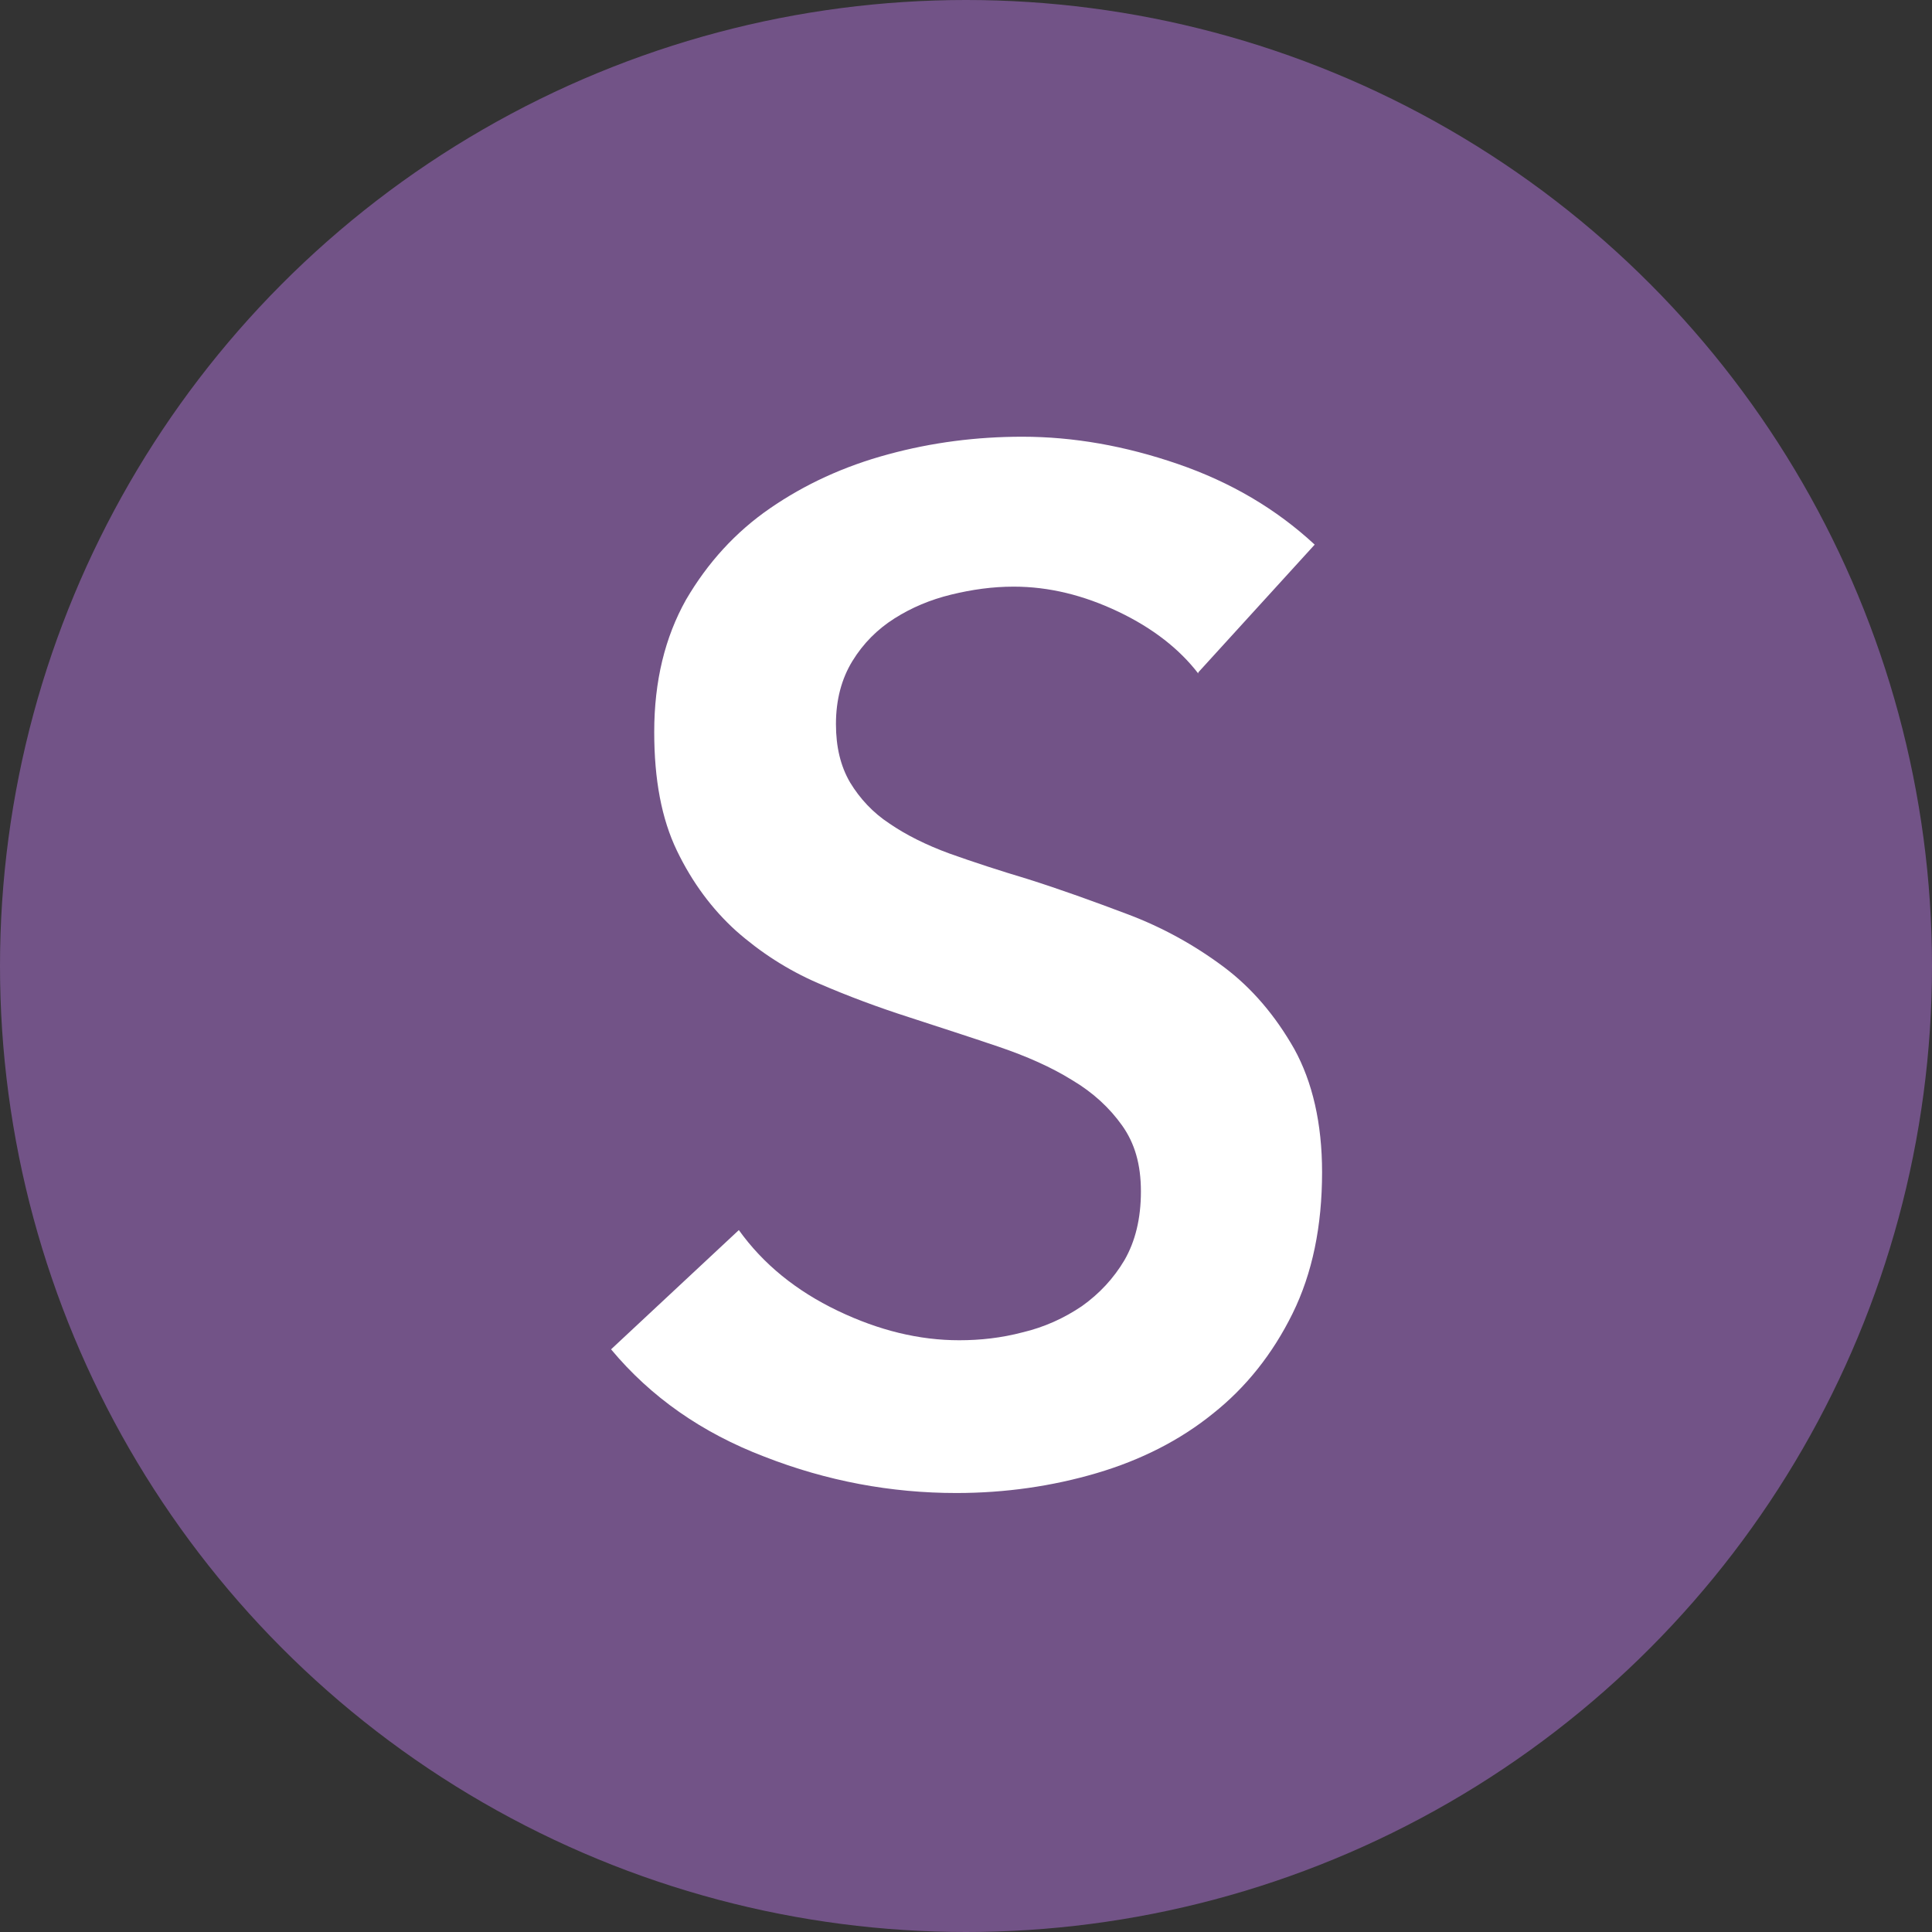
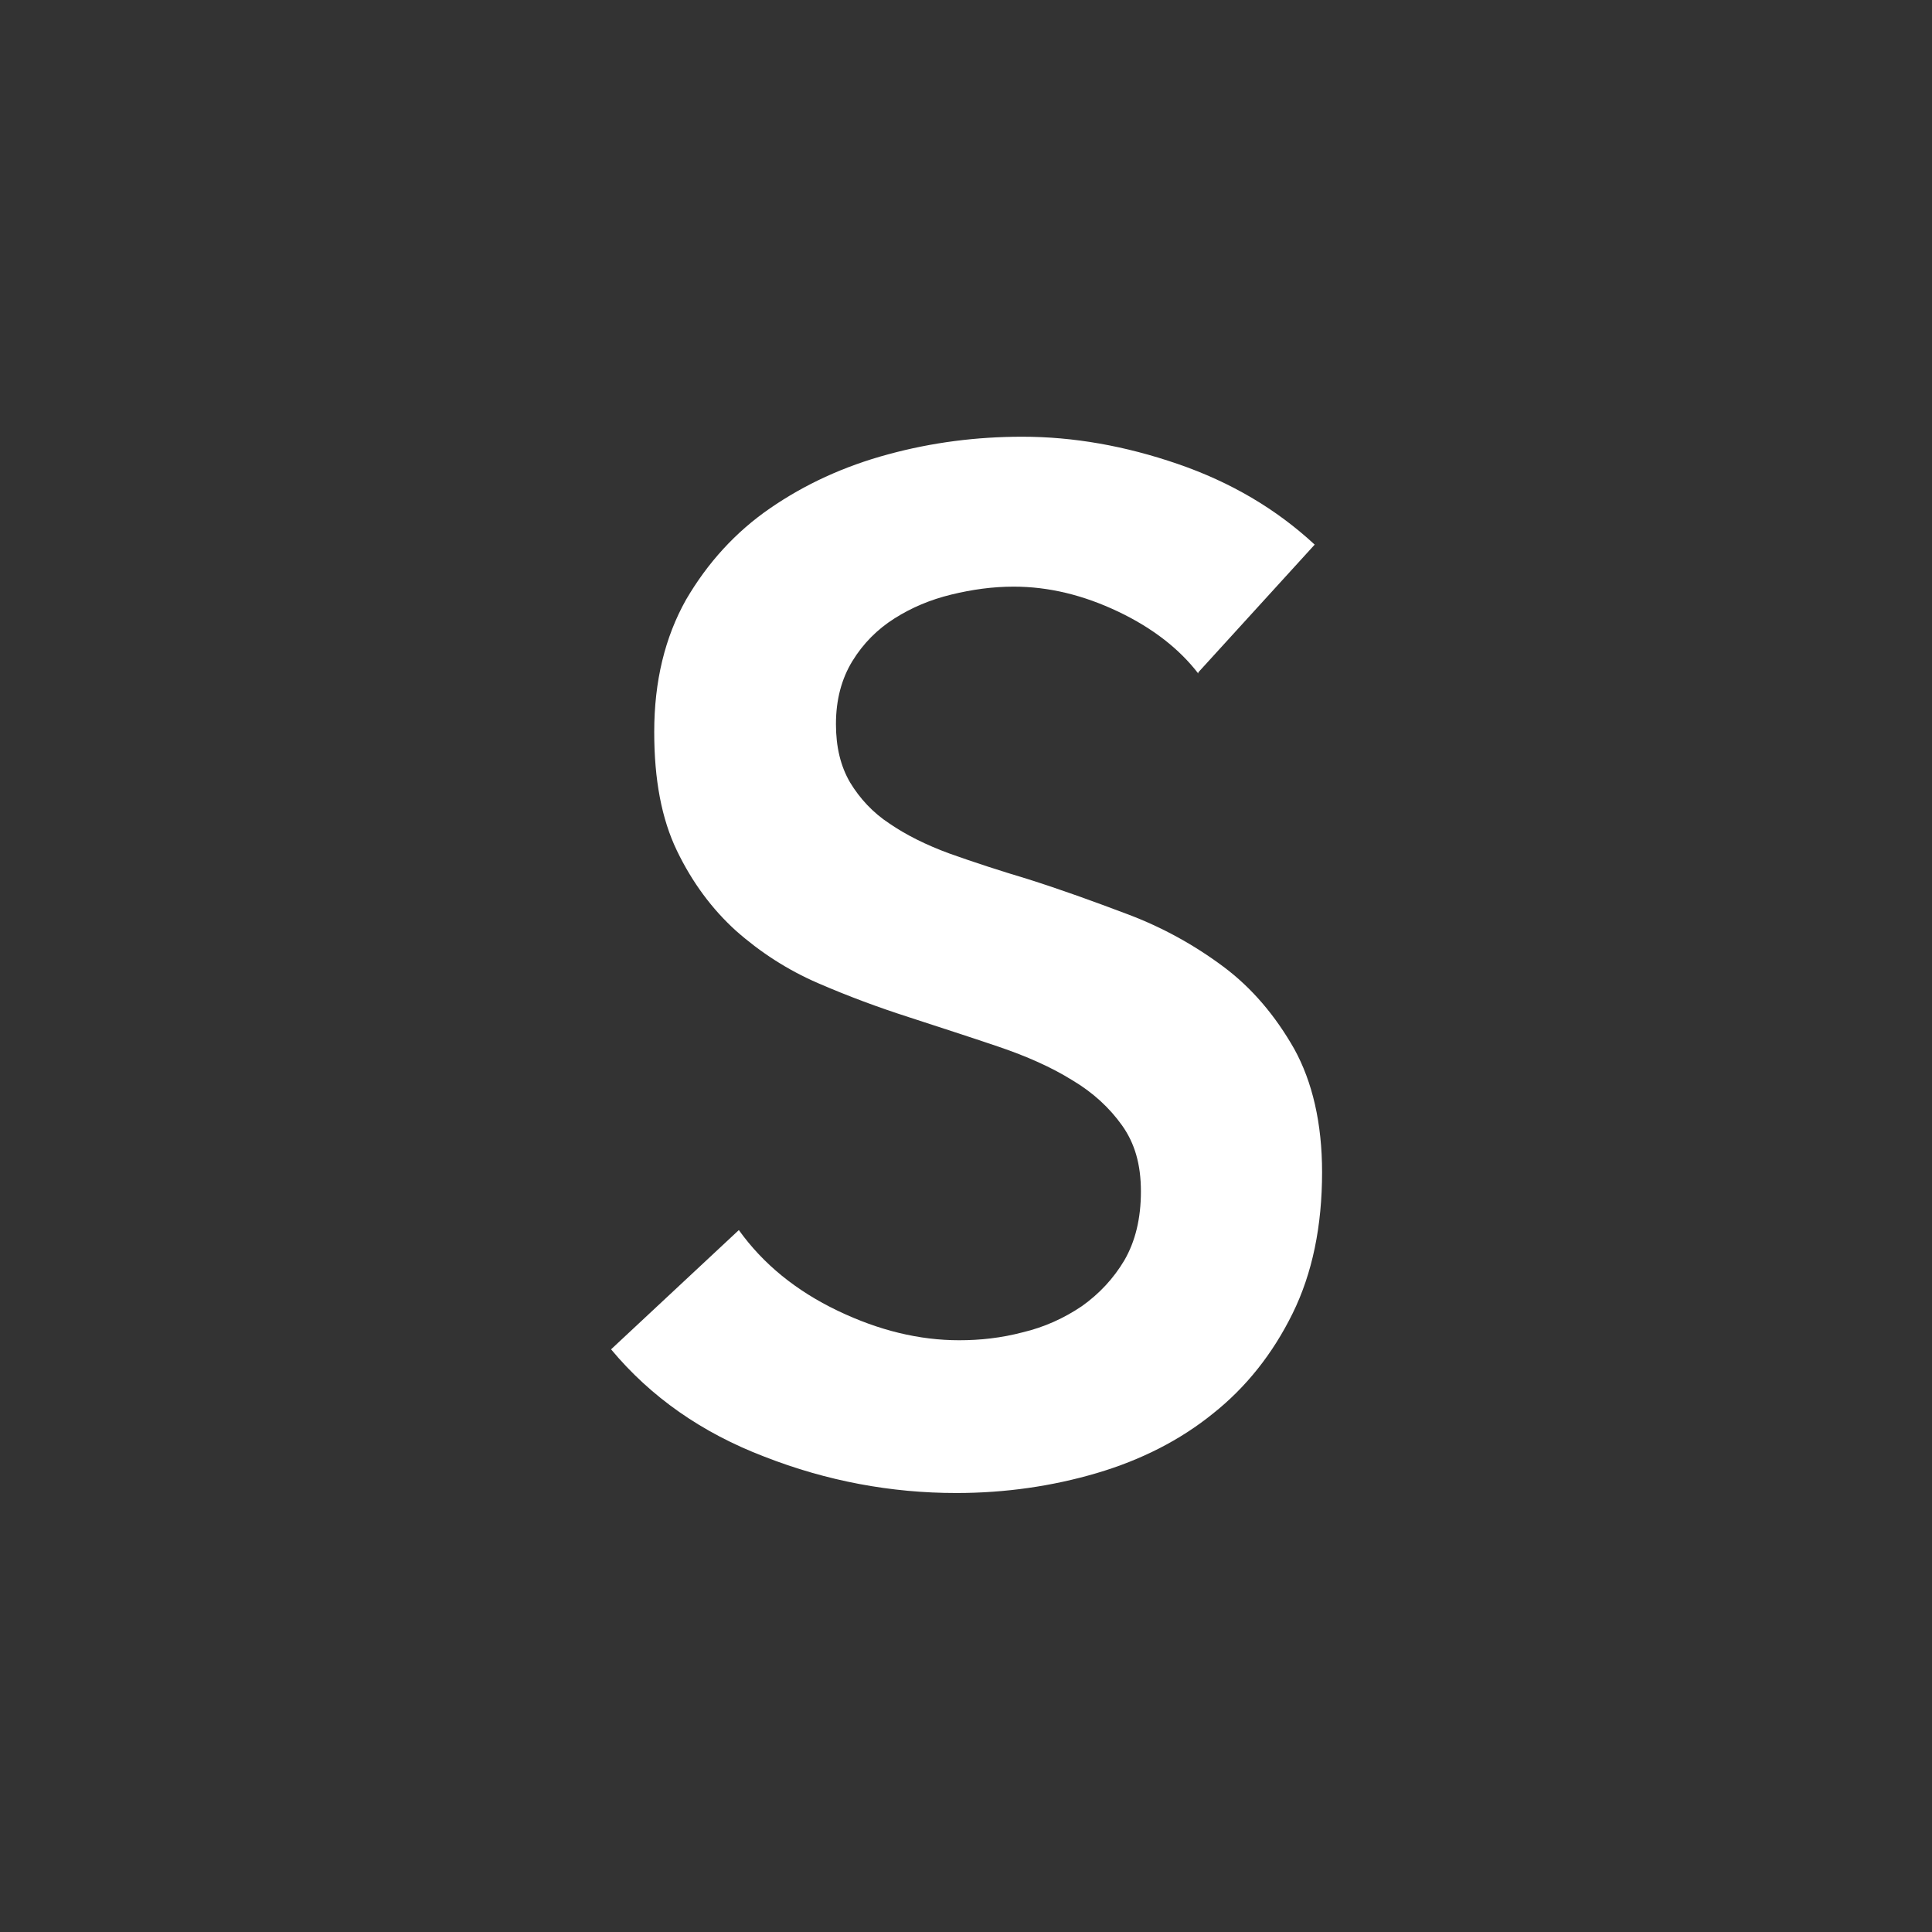
<svg xmlns="http://www.w3.org/2000/svg" id="Calque_2" data-name="Calque 2" viewBox="0 0 34.02 34.02">
  <rect x="0" y="0" width="34.02" height="34.02" fill="#333333" stroke="none" />
  <defs>
    <style>
      .cls-1 {
        fill: #725387;
      }

      .cls-2 {
        fill: #fff;
      }
    </style>
  </defs>
  <g id="Vectorisé">
    <g id="Super_rare" data-name="Super rare">
      <g id="Background">
-         <circle class="cls-1" cx="17.01" cy="17.01" r="17.01" />
-       </g>
+         </g>
      <g id="Letter">
        <path class="cls-2" d="M21.1,11.86c-.33-.43-.8-.8-1.41-1.09-.61-.29-1.22-.44-1.84-.44-.37,0-.73.05-1.1.14-.37.09-.7.23-1,.42-.3.19-.55.44-.74.75-.19.31-.29.68-.29,1.11,0,.4.08.74.25,1.03.17.28.4.53.69.72.29.2.65.38,1.06.53.42.15.88.3,1.38.45.57.18,1.15.39,1.76.62s1.17.54,1.68.92c.51.38.92.87,1.25,1.45.32.58.49,1.31.49,2.17,0,.95-.17,1.78-.52,2.49-.35.71-.82,1.3-1.4,1.76-.58.47-1.27.82-2.05,1.05s-1.61.35-2.47.35c-1.15,0-2.28-.21-3.38-.64-1.1-.42-2-1.05-2.7-1.89l2.25-2.1c.43.6,1.01,1.07,1.74,1.42.73.35,1.44.52,2.14.52.37,0,.74-.04,1.12-.14.38-.09.73-.25,1.04-.46.31-.22.56-.49.75-.81.19-.33.29-.73.29-1.21s-.11-.85-.33-1.16c-.22-.31-.51-.58-.88-.8-.37-.23-.8-.42-1.3-.59-.5-.17-1.03-.34-1.58-.52-.53-.17-1.07-.37-1.6-.6-.53-.23-1.01-.54-1.44-.92-.42-.38-.77-.85-1.04-1.41s-.4-1.25-.4-2.09c0-.9.19-1.67.56-2.33.38-.65.87-1.19,1.48-1.61s1.3-.74,2.08-.95c.77-.21,1.56-.31,2.36-.31.9,0,1.81.16,2.74.48.93.32,1.73.79,2.41,1.42l-2.05,2.25Z" />
      </g>
    </g>
  </g>
</svg>